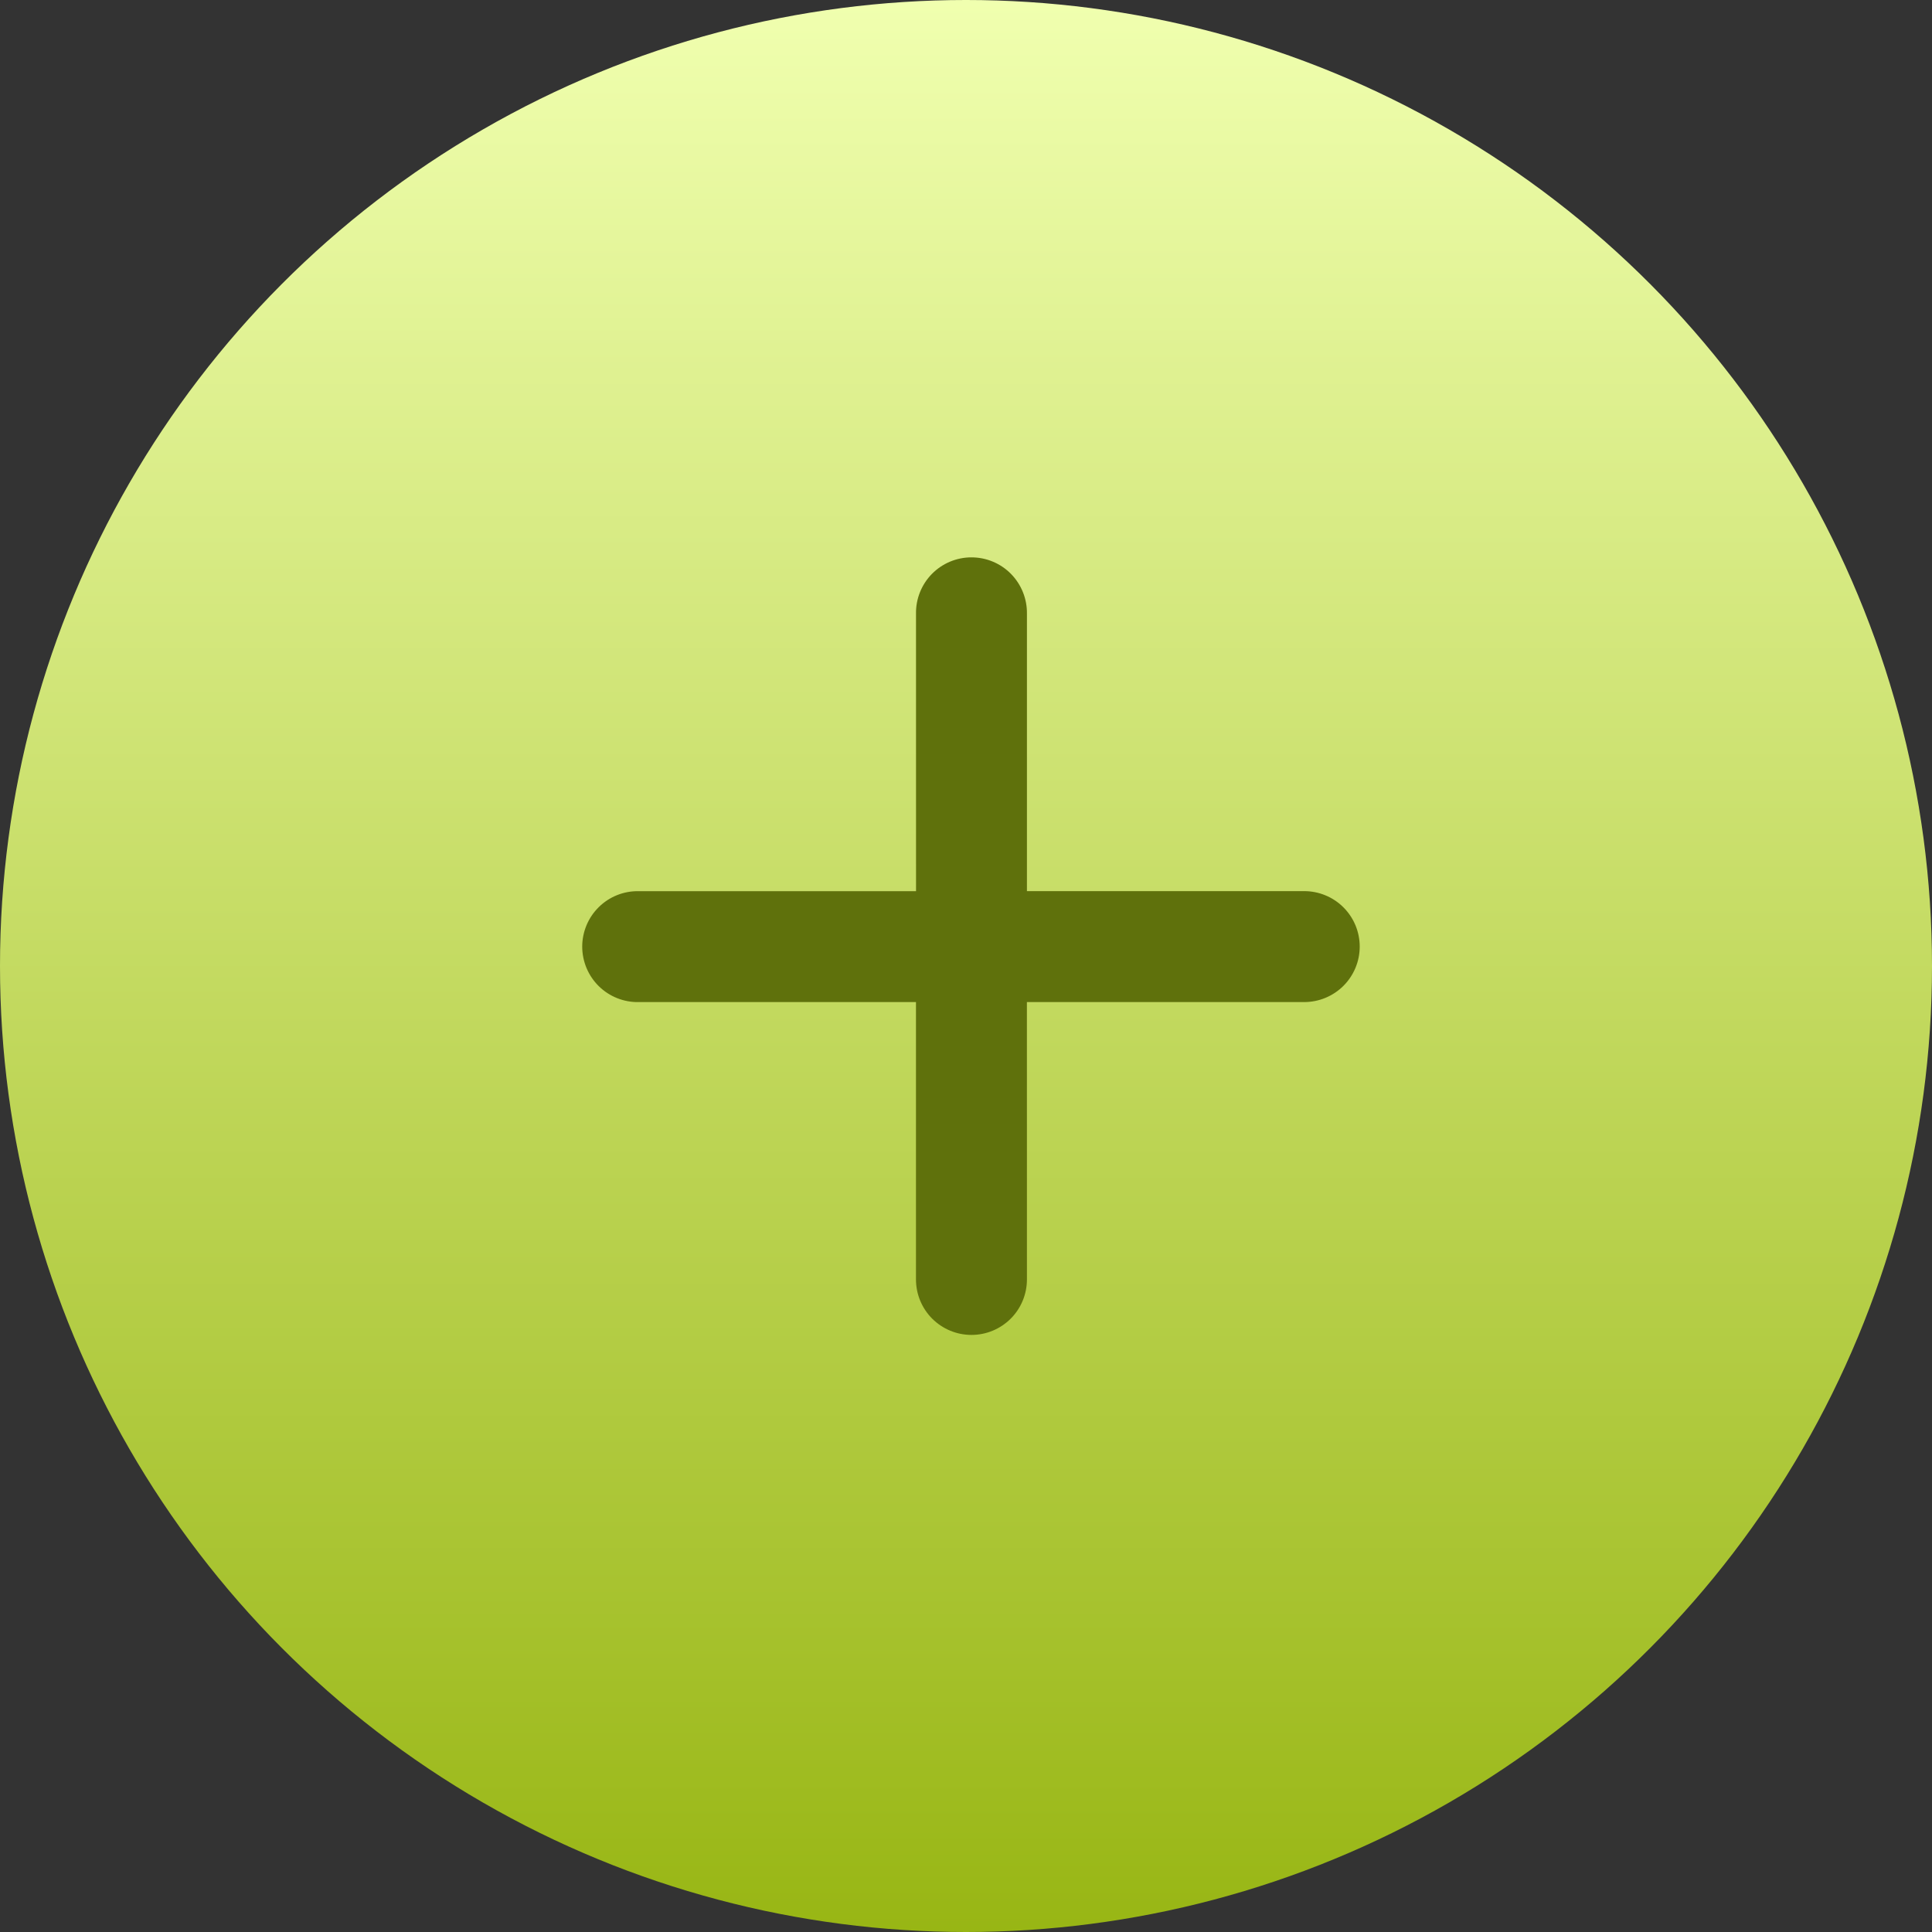
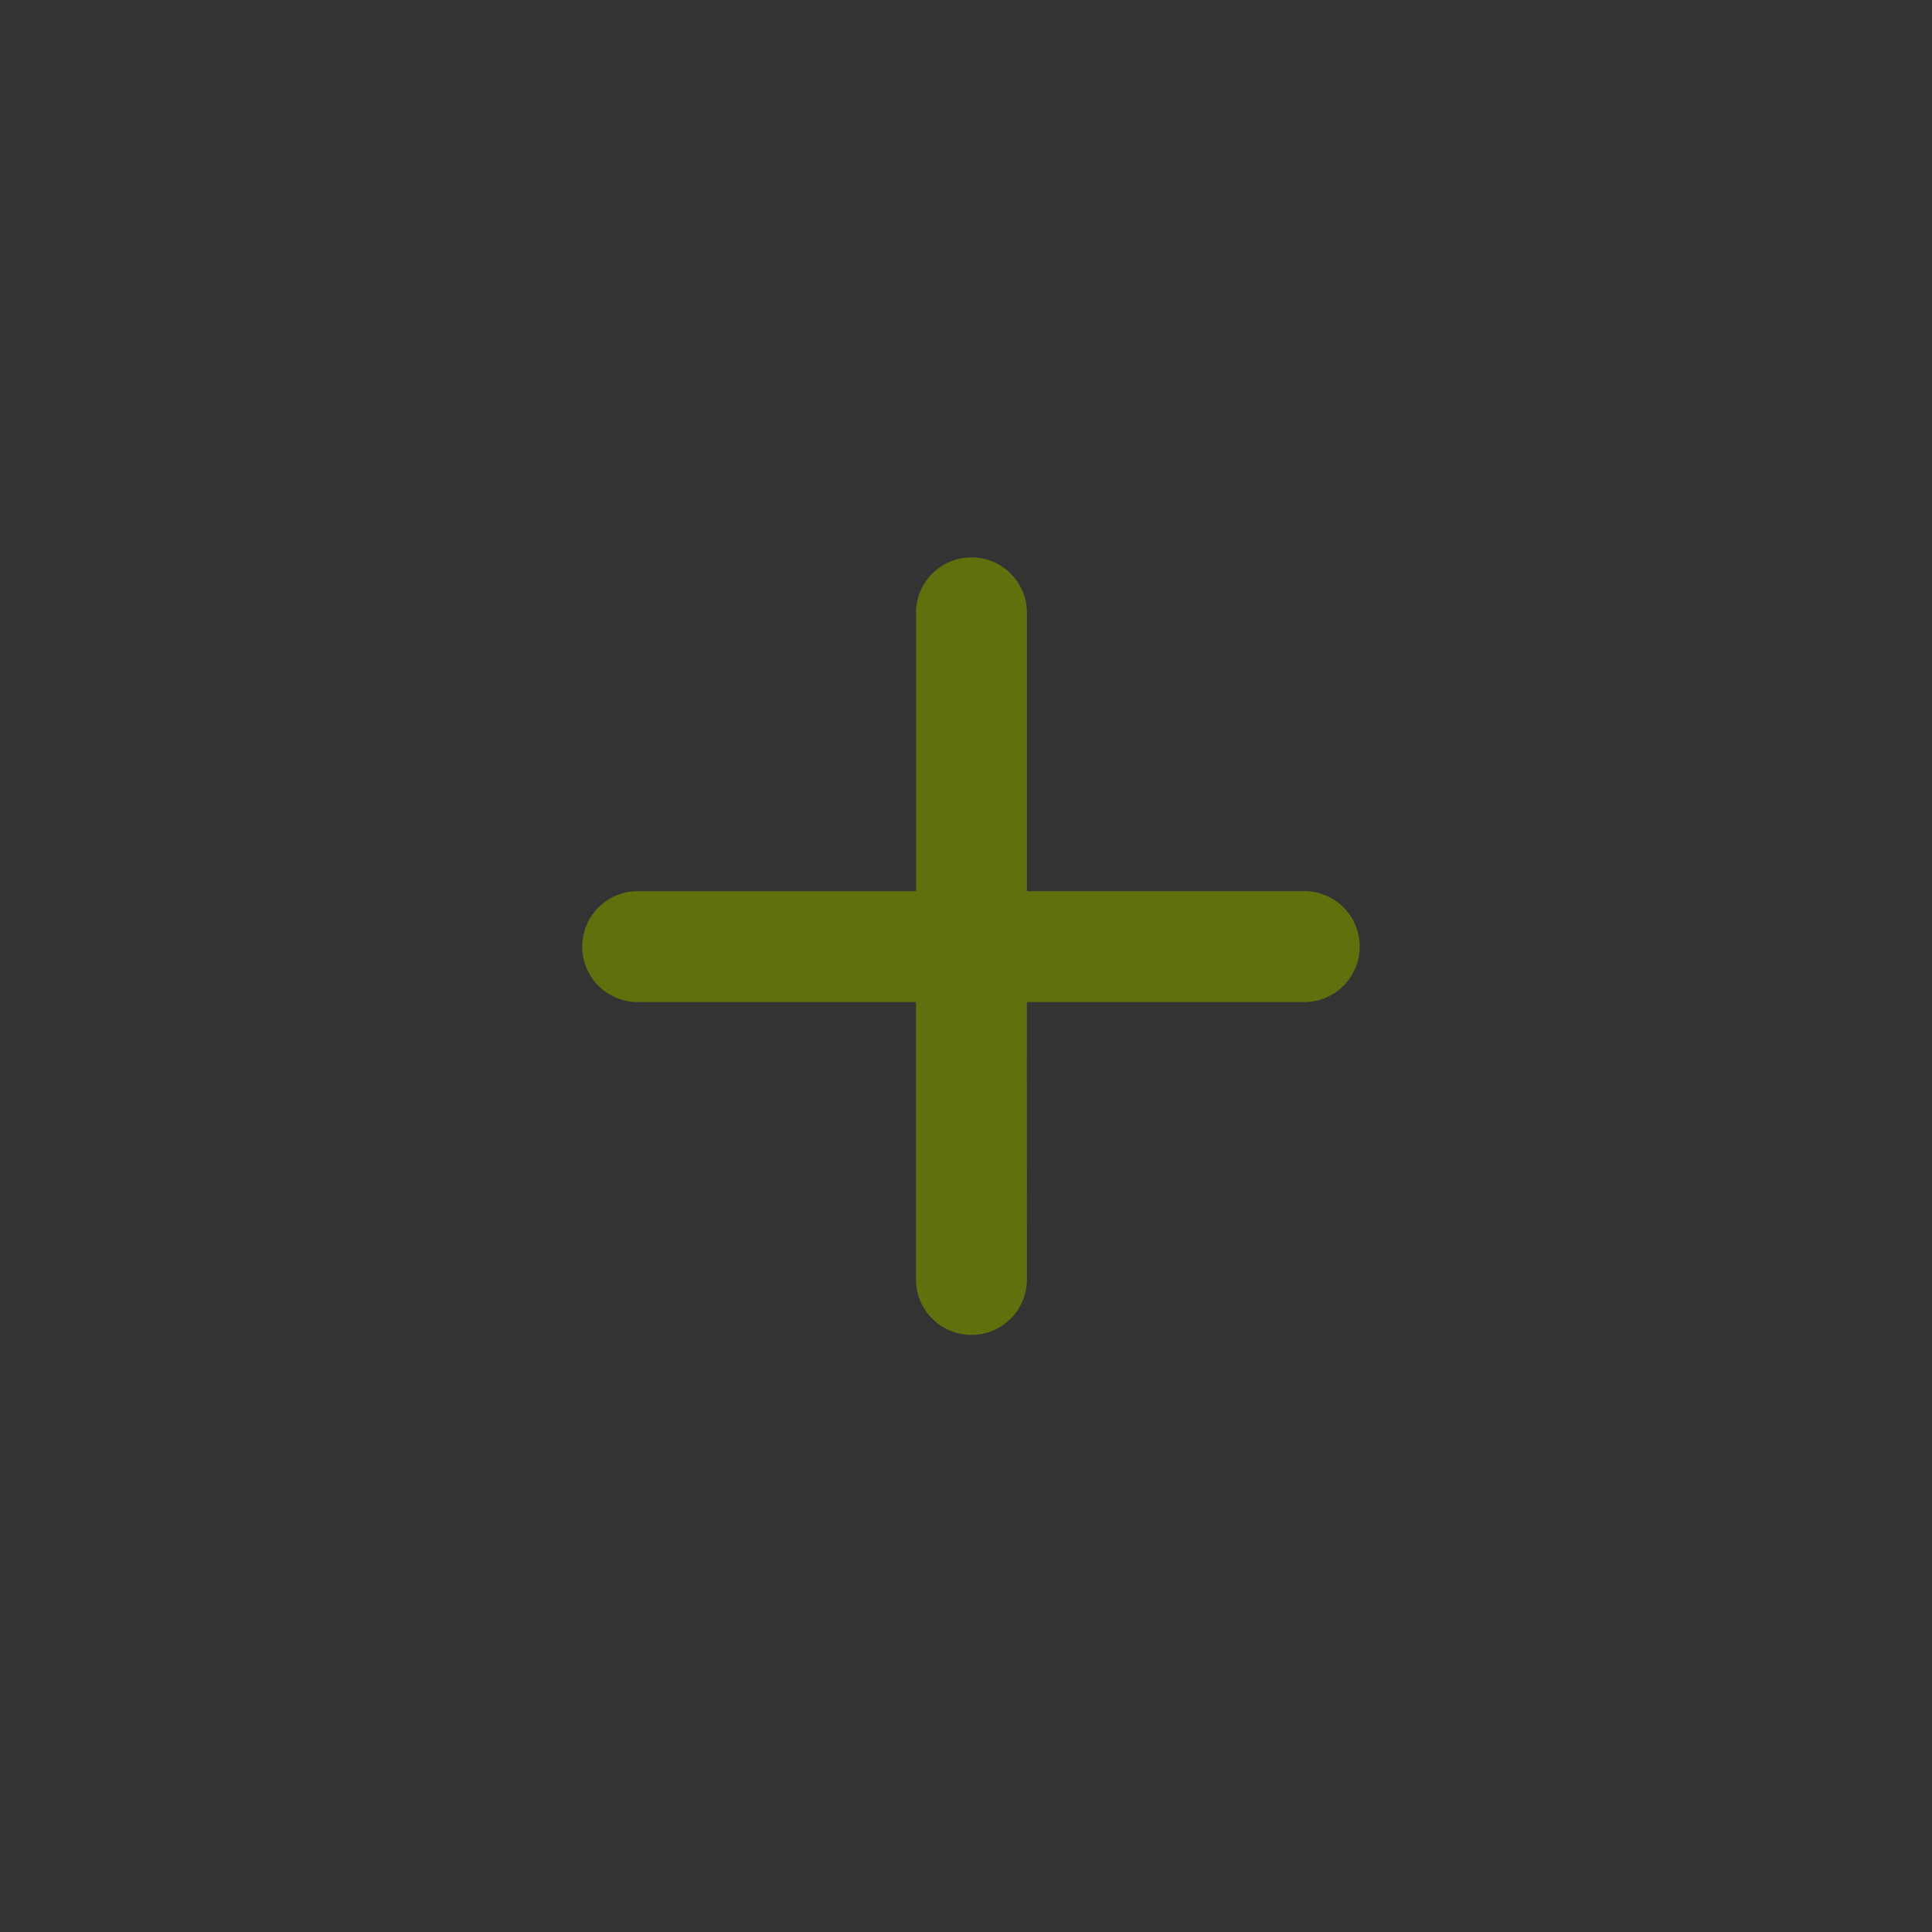
<svg xmlns="http://www.w3.org/2000/svg" width="65" height="65" viewBox="0 0 65 65" fill="none">
  <rect x="0" y="0" width="65" height="65" fill="#333333" stroke="none" />
-   <circle cx="32.5" cy="32.5" r="32.5" fill="url(#paint0_linear_877_122)" />
  <path fill-rule="evenodd" clip-rule="evenodd" d="M30.817 33.714L30.817 43.045C30.817 43.54 31.013 44.015 31.363 44.365C31.714 44.715 32.188 44.912 32.684 44.912C33.179 44.912 33.654 44.715 34.004 44.365C34.354 44.015 34.55 43.54 34.55 43.045L34.549 33.713L43.88 33.714C44.125 33.713 44.368 33.665 44.594 33.571C44.821 33.477 45.026 33.34 45.2 33.166C45.373 32.993 45.51 32.787 45.604 32.561C45.698 32.334 45.746 32.092 45.746 31.847C45.746 31.602 45.698 31.359 45.604 31.132C45.51 30.906 45.372 30.7 45.199 30.527C45.026 30.354 44.82 30.216 44.593 30.123C44.367 30.029 44.124 29.981 43.879 29.981L34.55 29.982L34.55 20.651C34.554 20.403 34.509 20.157 34.417 19.927C34.325 19.697 34.189 19.487 34.015 19.31C33.842 19.133 33.635 18.993 33.406 18.897C33.178 18.801 32.932 18.752 32.684 18.752C32.437 18.751 32.191 18.801 31.963 18.896C31.734 18.992 31.527 19.132 31.353 19.309C31.179 19.486 31.043 19.695 30.951 19.925C30.859 20.155 30.814 20.401 30.818 20.649L30.819 29.983L21.486 29.983C21.238 29.978 20.992 30.023 20.762 30.115C20.532 30.207 20.323 30.344 20.146 30.518C19.969 30.692 19.829 30.899 19.733 31.128C19.638 31.356 19.588 31.602 19.588 31.849C19.589 32.097 19.638 32.342 19.734 32.571C19.83 32.799 19.97 33.006 20.147 33.18C20.324 33.354 20.534 33.49 20.764 33.582C20.994 33.674 21.24 33.719 21.488 33.714L30.817 33.714Z" fill="#5F710C" />
  <defs>
    <linearGradient id="paint0_linear_877_122" x1="32.5" y1="0" x2="32.5" y2="65" gradientUnits="userSpaceOnUse">
      <stop stop-color="#F0FFAF" />
      <stop offset="1" stop-color="#98B614" />
    </linearGradient>
  </defs>
</svg>